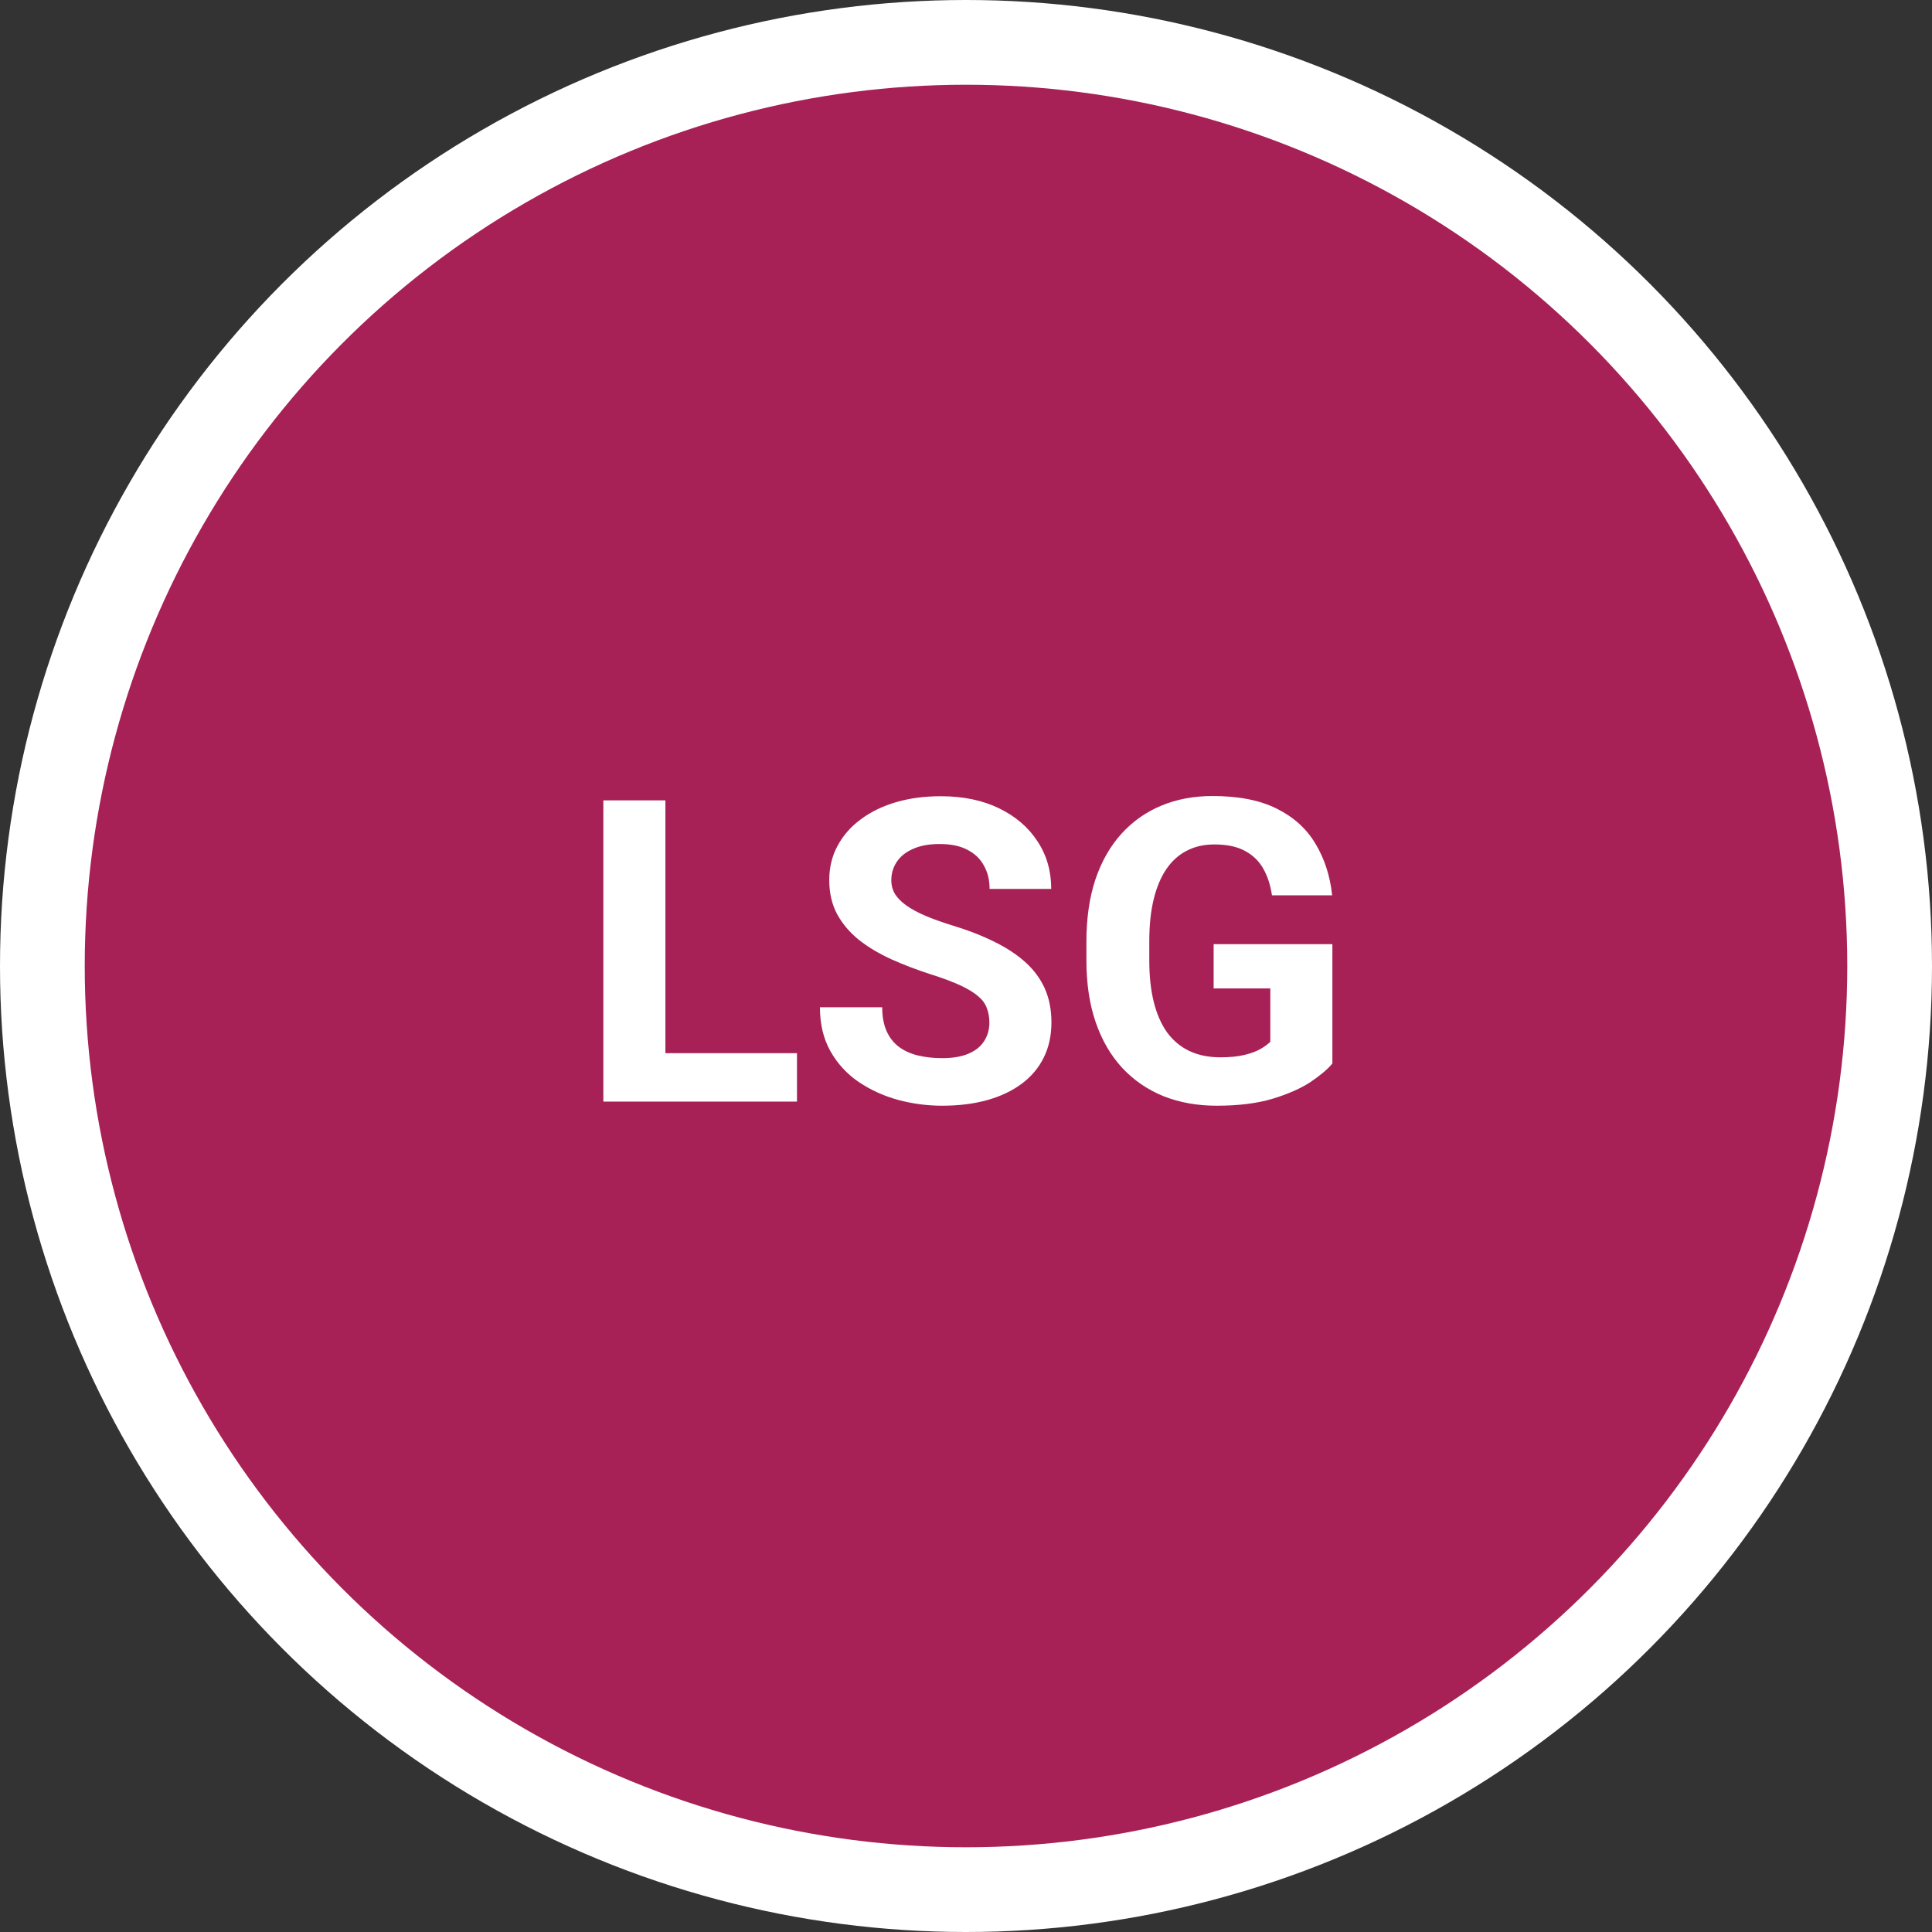
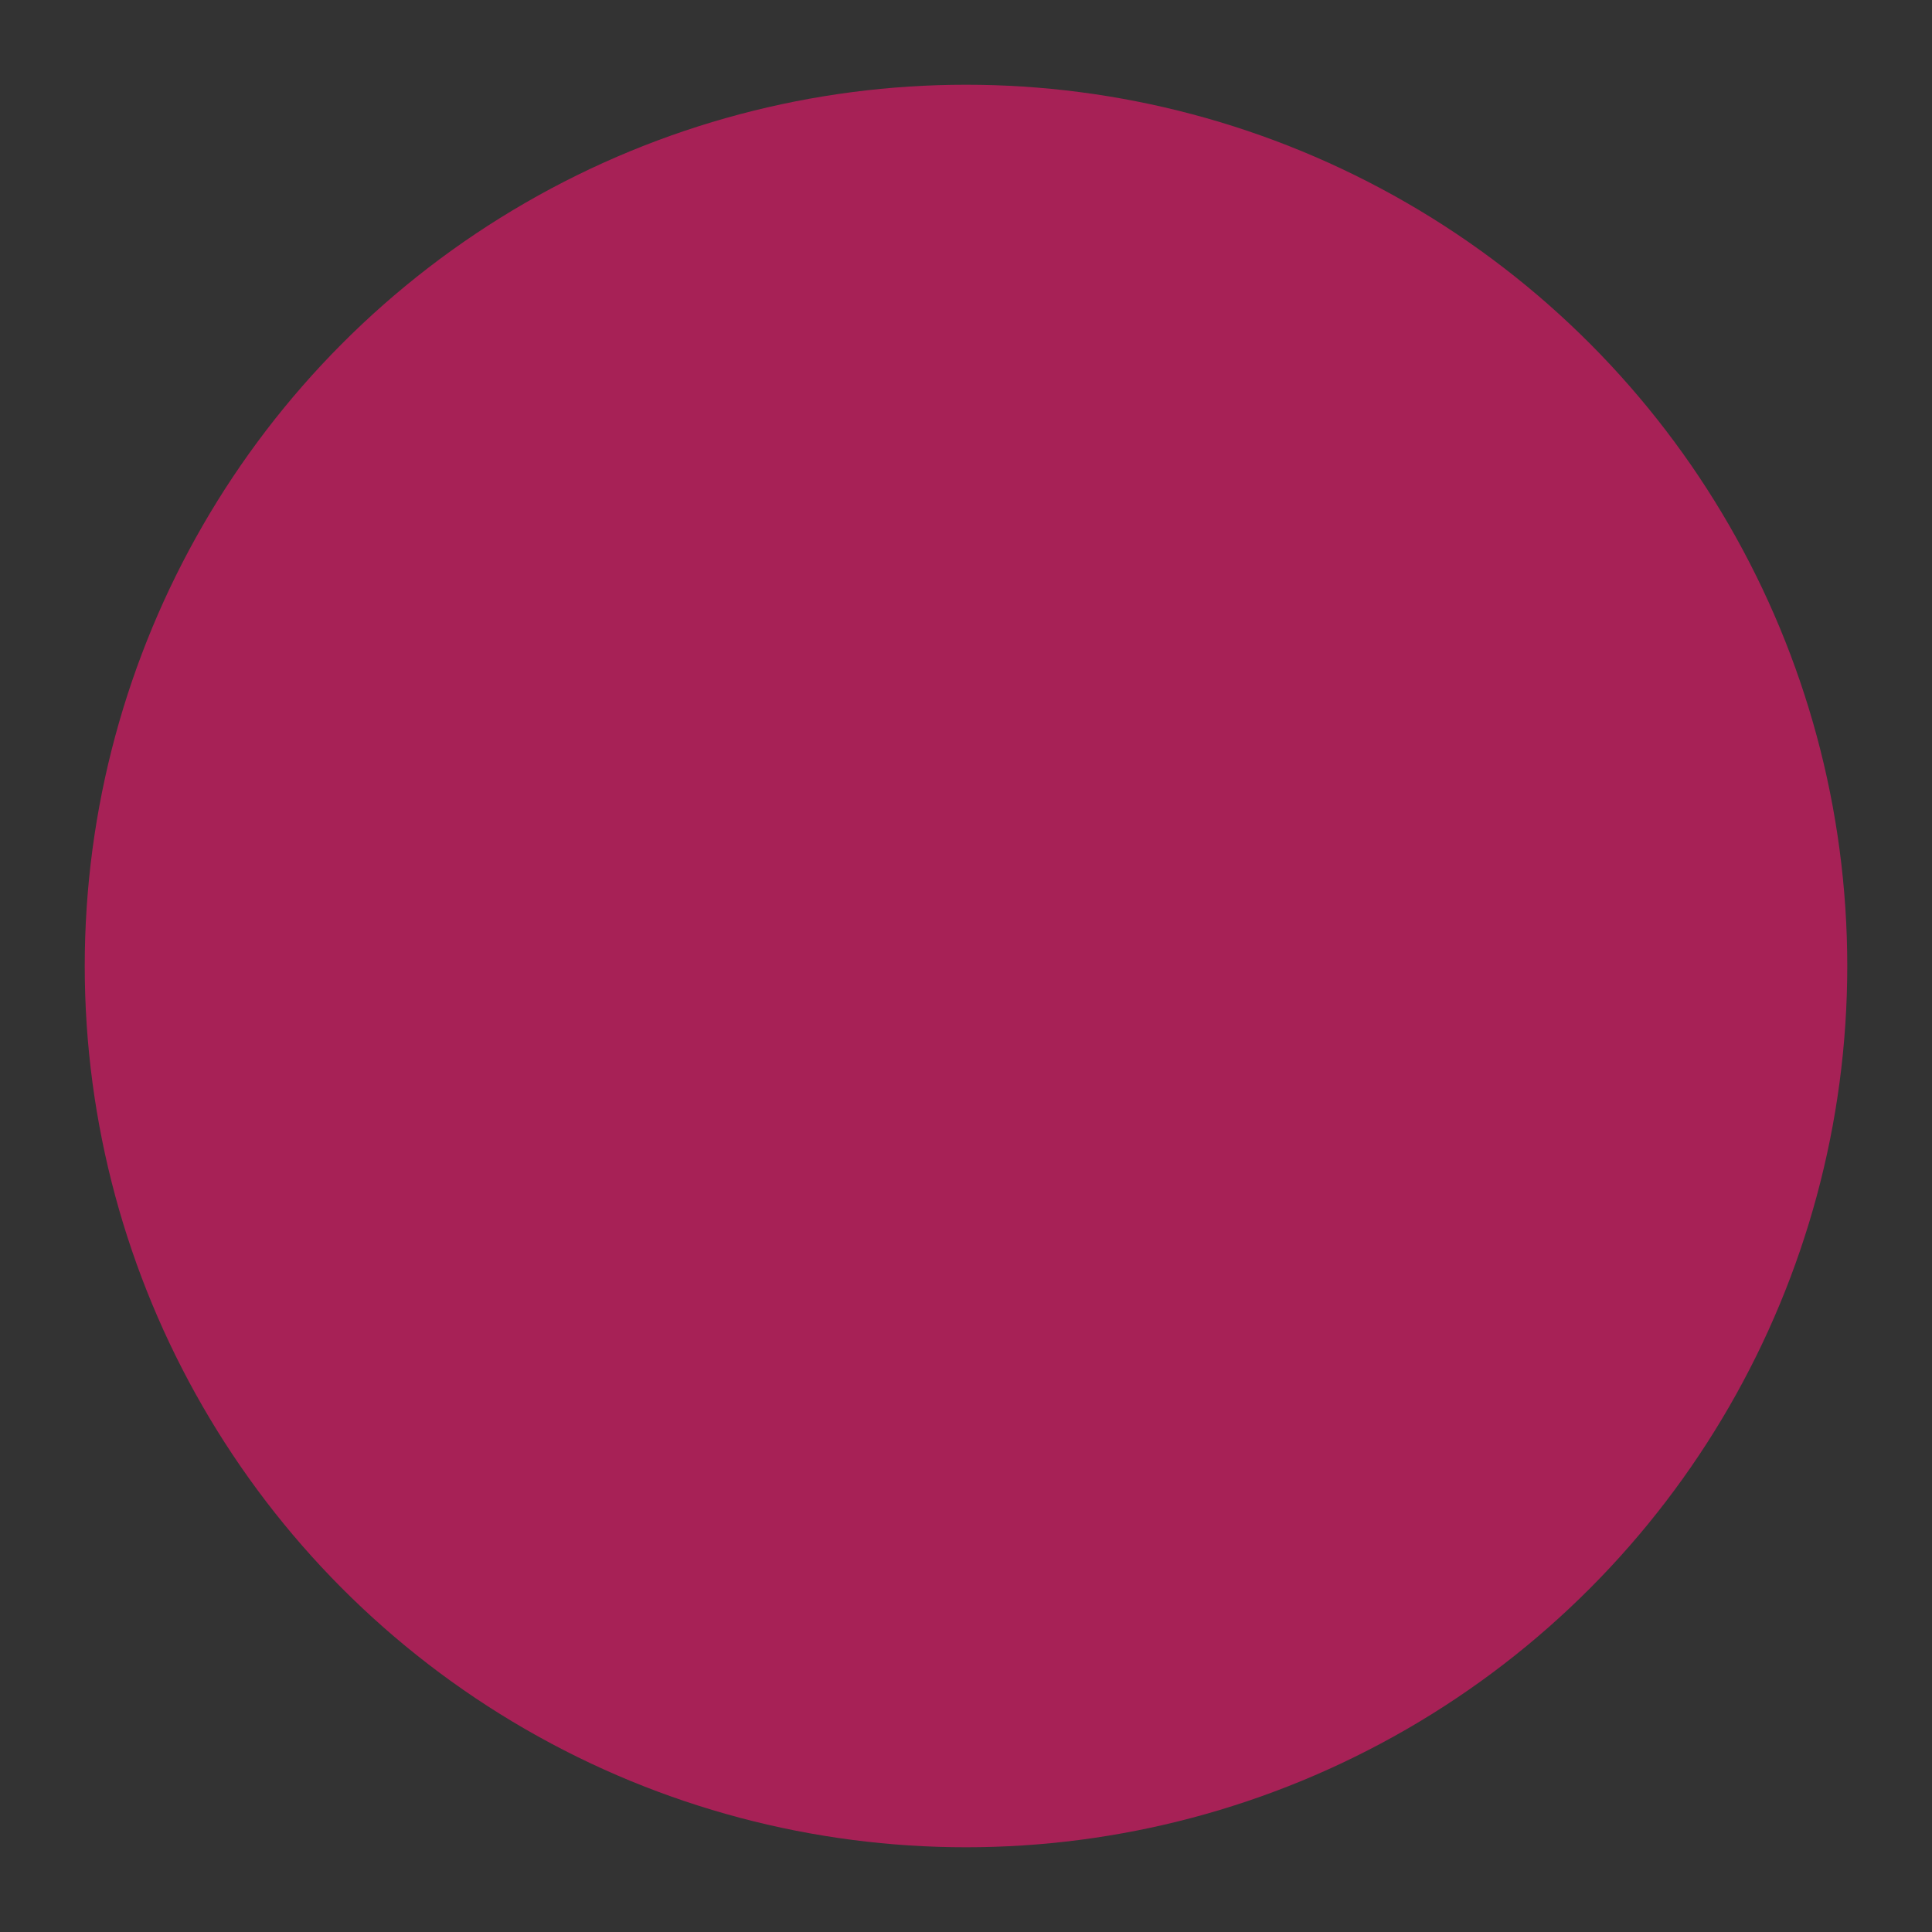
<svg xmlns="http://www.w3.org/2000/svg" width="114" height="114" viewBox="0 0 114 114" fill="none">
  <rect x="0" y="0" width="114" height="114" fill="#333333" stroke="none" />
-   <circle cx="57" cy="57" r="57" fill="white" />
  <circle cx="57" cy="57" r="52" fill="#A72156" />
-   <path d="M47.027 62.144V65H38.079V62.144H47.027ZM39.263 47.227V65H35.601V47.227H39.263ZM58.379 60.349C58.379 60.032 58.331 59.747 58.233 59.495C58.143 59.234 57.972 58.998 57.72 58.787C57.468 58.567 57.114 58.351 56.658 58.14C56.203 57.928 55.612 57.708 54.888 57.48C54.083 57.22 53.318 56.927 52.593 56.602C51.877 56.276 51.242 55.898 50.689 55.466C50.144 55.027 49.712 54.518 49.395 53.94C49.086 53.363 48.931 52.691 48.931 51.926C48.931 51.186 49.094 50.514 49.419 49.912C49.745 49.302 50.201 48.781 50.787 48.35C51.373 47.91 52.064 47.572 52.862 47.336C53.667 47.1 54.55 46.982 55.511 46.982C56.821 46.982 57.964 47.218 58.941 47.69C59.917 48.162 60.674 48.809 61.211 49.631C61.757 50.453 62.029 51.393 62.029 52.451H58.392C58.392 51.93 58.282 51.475 58.062 51.084C57.85 50.685 57.525 50.372 57.085 50.144C56.654 49.916 56.109 49.802 55.45 49.802C54.815 49.802 54.286 49.9 53.863 50.095C53.44 50.282 53.122 50.539 52.911 50.864C52.699 51.182 52.593 51.54 52.593 51.938C52.593 52.24 52.666 52.512 52.813 52.756C52.968 53.001 53.196 53.228 53.497 53.44C53.798 53.651 54.168 53.851 54.607 54.038C55.047 54.225 55.556 54.408 56.133 54.587C57.102 54.88 57.952 55.21 58.685 55.576C59.425 55.942 60.044 56.353 60.54 56.809C61.036 57.265 61.411 57.782 61.663 58.359C61.915 58.937 62.041 59.592 62.041 60.325C62.041 61.098 61.891 61.79 61.59 62.4C61.289 63.01 60.853 63.527 60.284 63.95C59.714 64.373 59.035 64.695 58.245 64.915C57.456 65.134 56.573 65.244 55.596 65.244C54.717 65.244 53.851 65.13 52.996 64.902C52.142 64.666 51.364 64.312 50.665 63.84C49.973 63.368 49.419 62.766 49.004 62.034C48.589 61.301 48.382 60.435 48.382 59.434H52.056C52.056 59.987 52.142 60.455 52.312 60.837C52.483 61.22 52.724 61.529 53.033 61.765C53.35 62.001 53.724 62.172 54.156 62.278C54.595 62.384 55.075 62.437 55.596 62.437C56.231 62.437 56.752 62.347 57.159 62.168C57.574 61.989 57.879 61.741 58.074 61.423C58.278 61.106 58.379 60.748 58.379 60.349ZM78.619 55.71V62.754C78.342 63.088 77.915 63.45 77.337 63.84C76.759 64.223 76.014 64.552 75.103 64.829C74.192 65.106 73.089 65.244 71.795 65.244C70.647 65.244 69.602 65.057 68.658 64.683C67.714 64.3 66.9 63.743 66.216 63.01C65.541 62.278 65.02 61.383 64.654 60.325C64.288 59.259 64.105 58.042 64.105 56.675V55.564C64.105 54.197 64.279 52.98 64.629 51.914C64.987 50.848 65.496 49.949 66.155 49.216C66.814 48.484 67.6 47.926 68.511 47.544C69.423 47.161 70.436 46.97 71.551 46.97C73.097 46.97 74.367 47.222 75.359 47.727C76.352 48.224 77.109 48.915 77.63 49.802C78.159 50.681 78.484 51.69 78.606 52.83H75.054C74.965 52.227 74.794 51.703 74.541 51.255C74.289 50.807 73.927 50.457 73.455 50.205C72.991 49.953 72.389 49.827 71.648 49.827C71.038 49.827 70.493 49.953 70.013 50.205C69.541 50.449 69.142 50.811 68.816 51.291C68.491 51.772 68.243 52.366 68.072 53.074C67.901 53.782 67.815 54.604 67.815 55.54V56.675C67.815 57.602 67.905 58.425 68.084 59.141C68.263 59.849 68.528 60.447 68.877 60.935C69.236 61.415 69.675 61.777 70.196 62.022C70.717 62.266 71.323 62.388 72.015 62.388C72.592 62.388 73.073 62.339 73.455 62.241C73.846 62.144 74.159 62.026 74.395 61.887C74.639 61.741 74.826 61.602 74.957 61.472V58.323H71.612V55.71H78.619Z" fill="white" />
</svg>